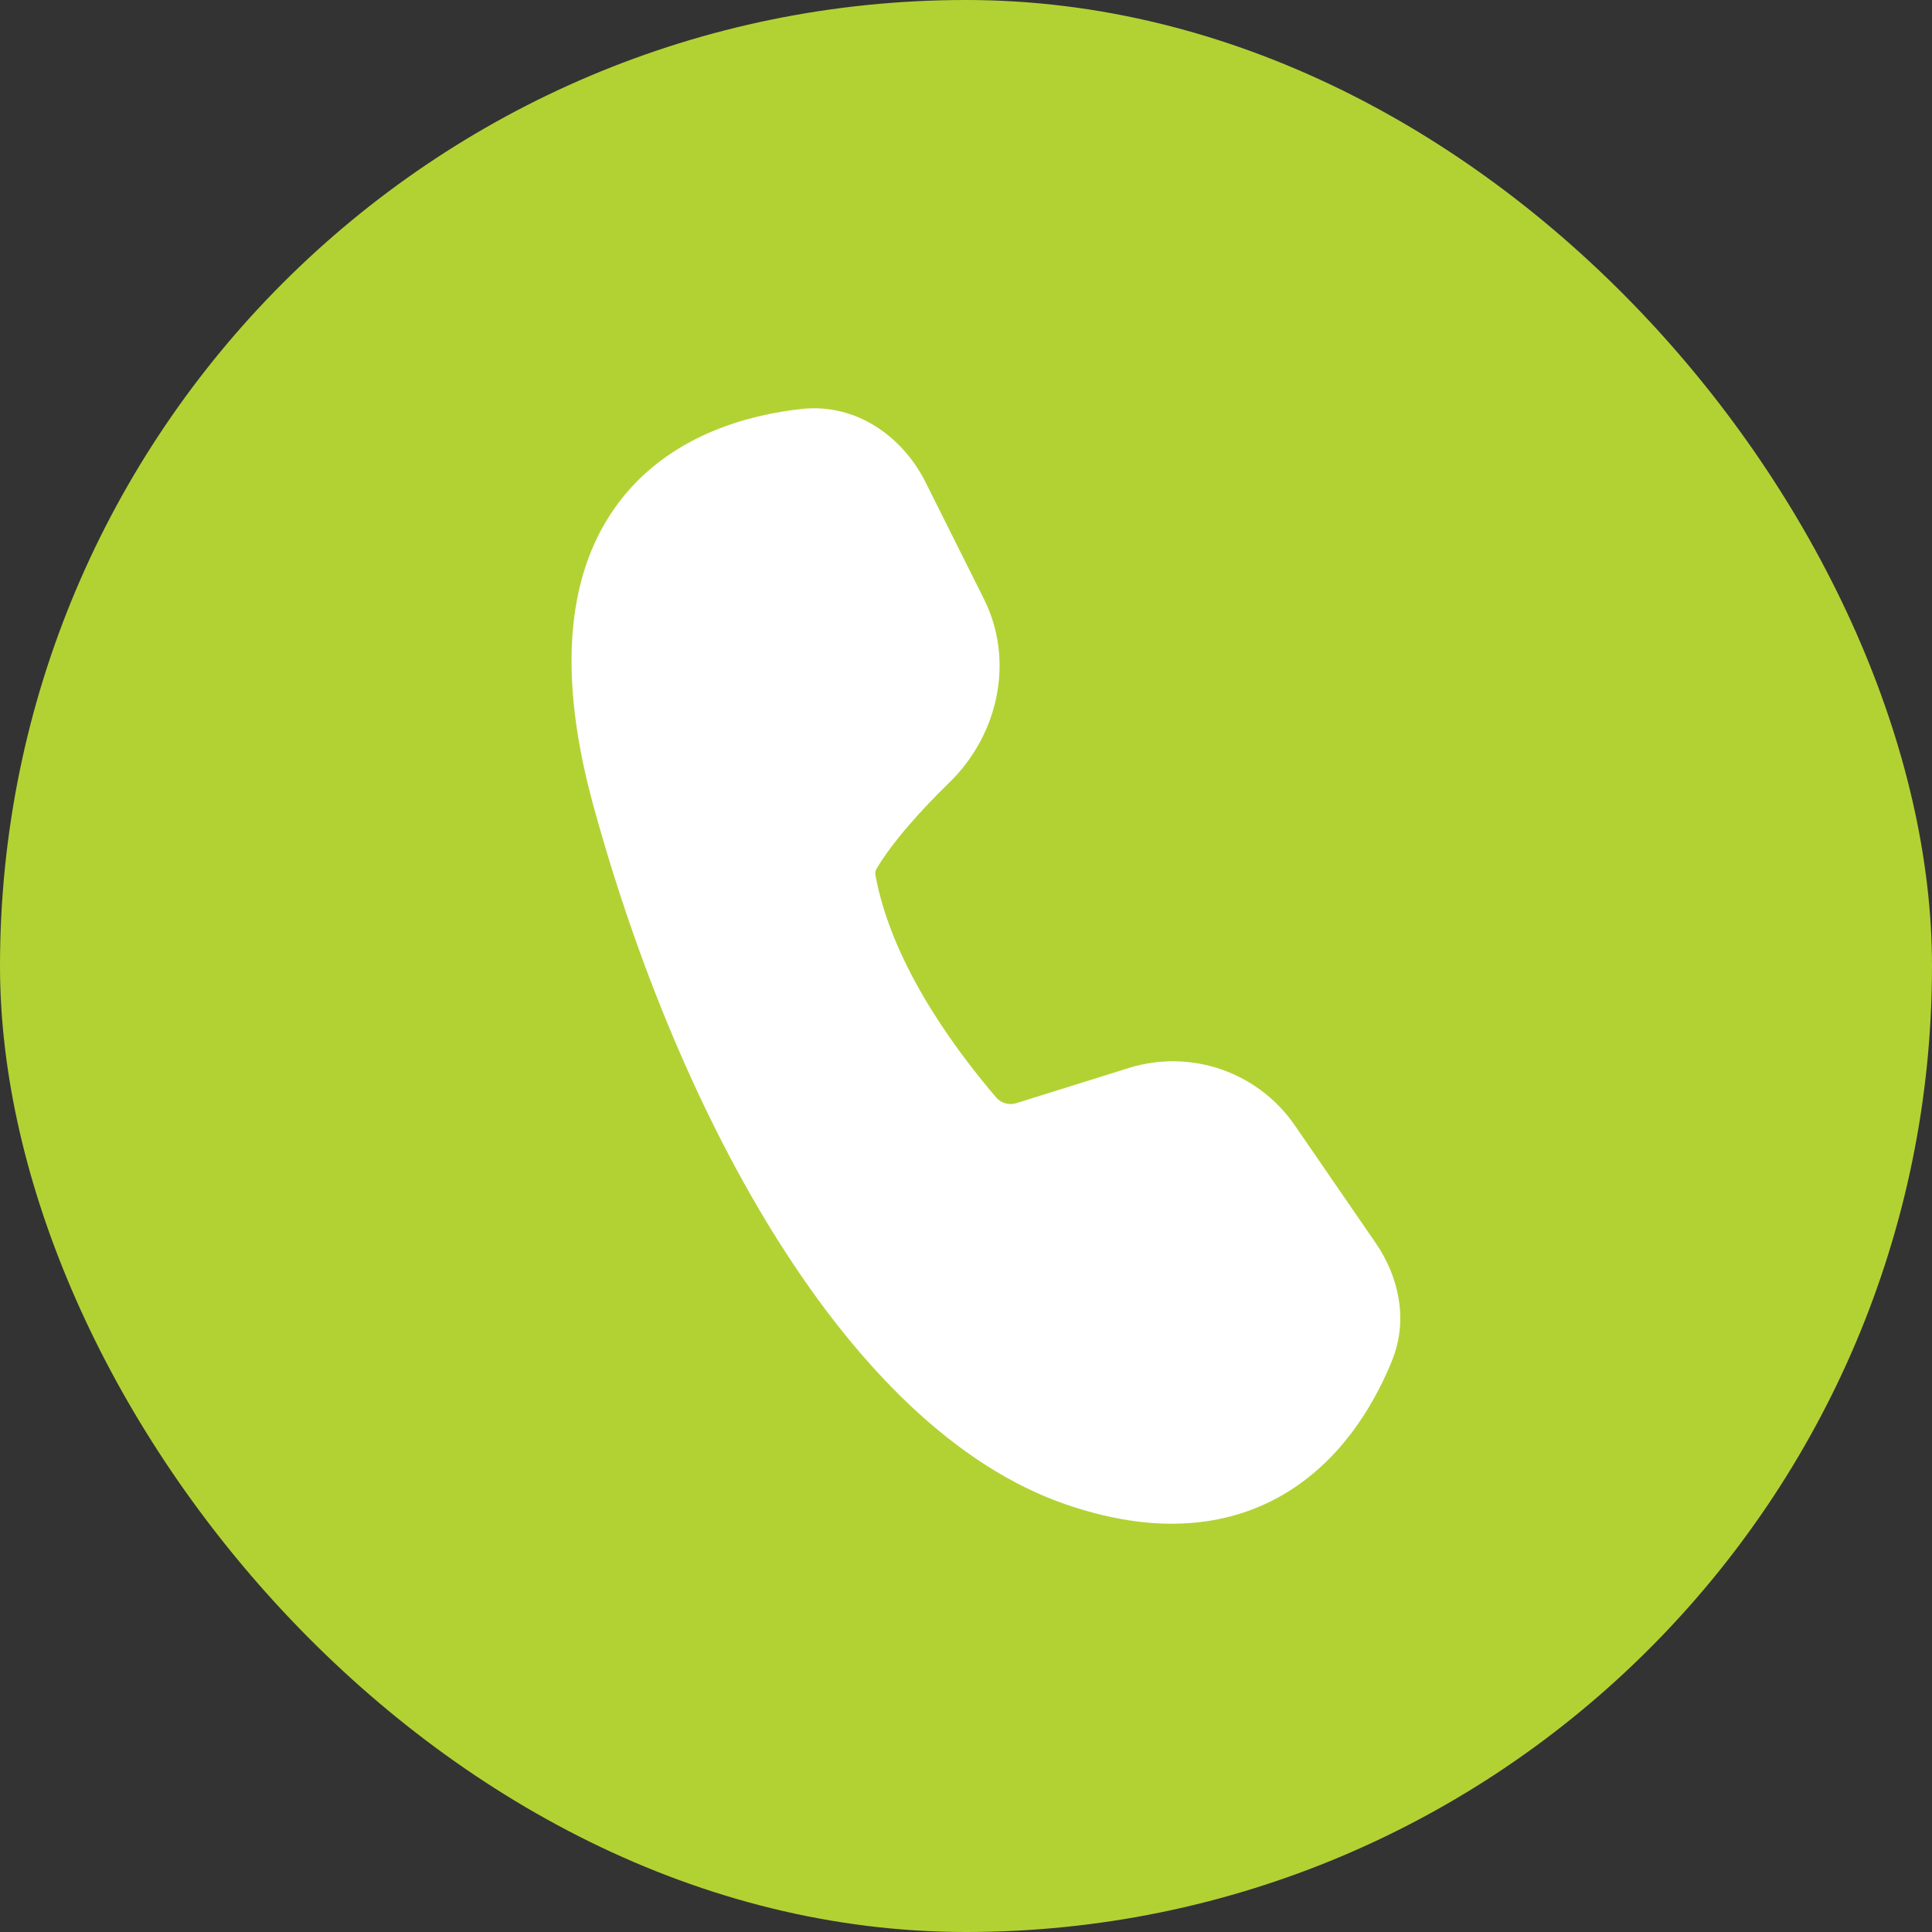
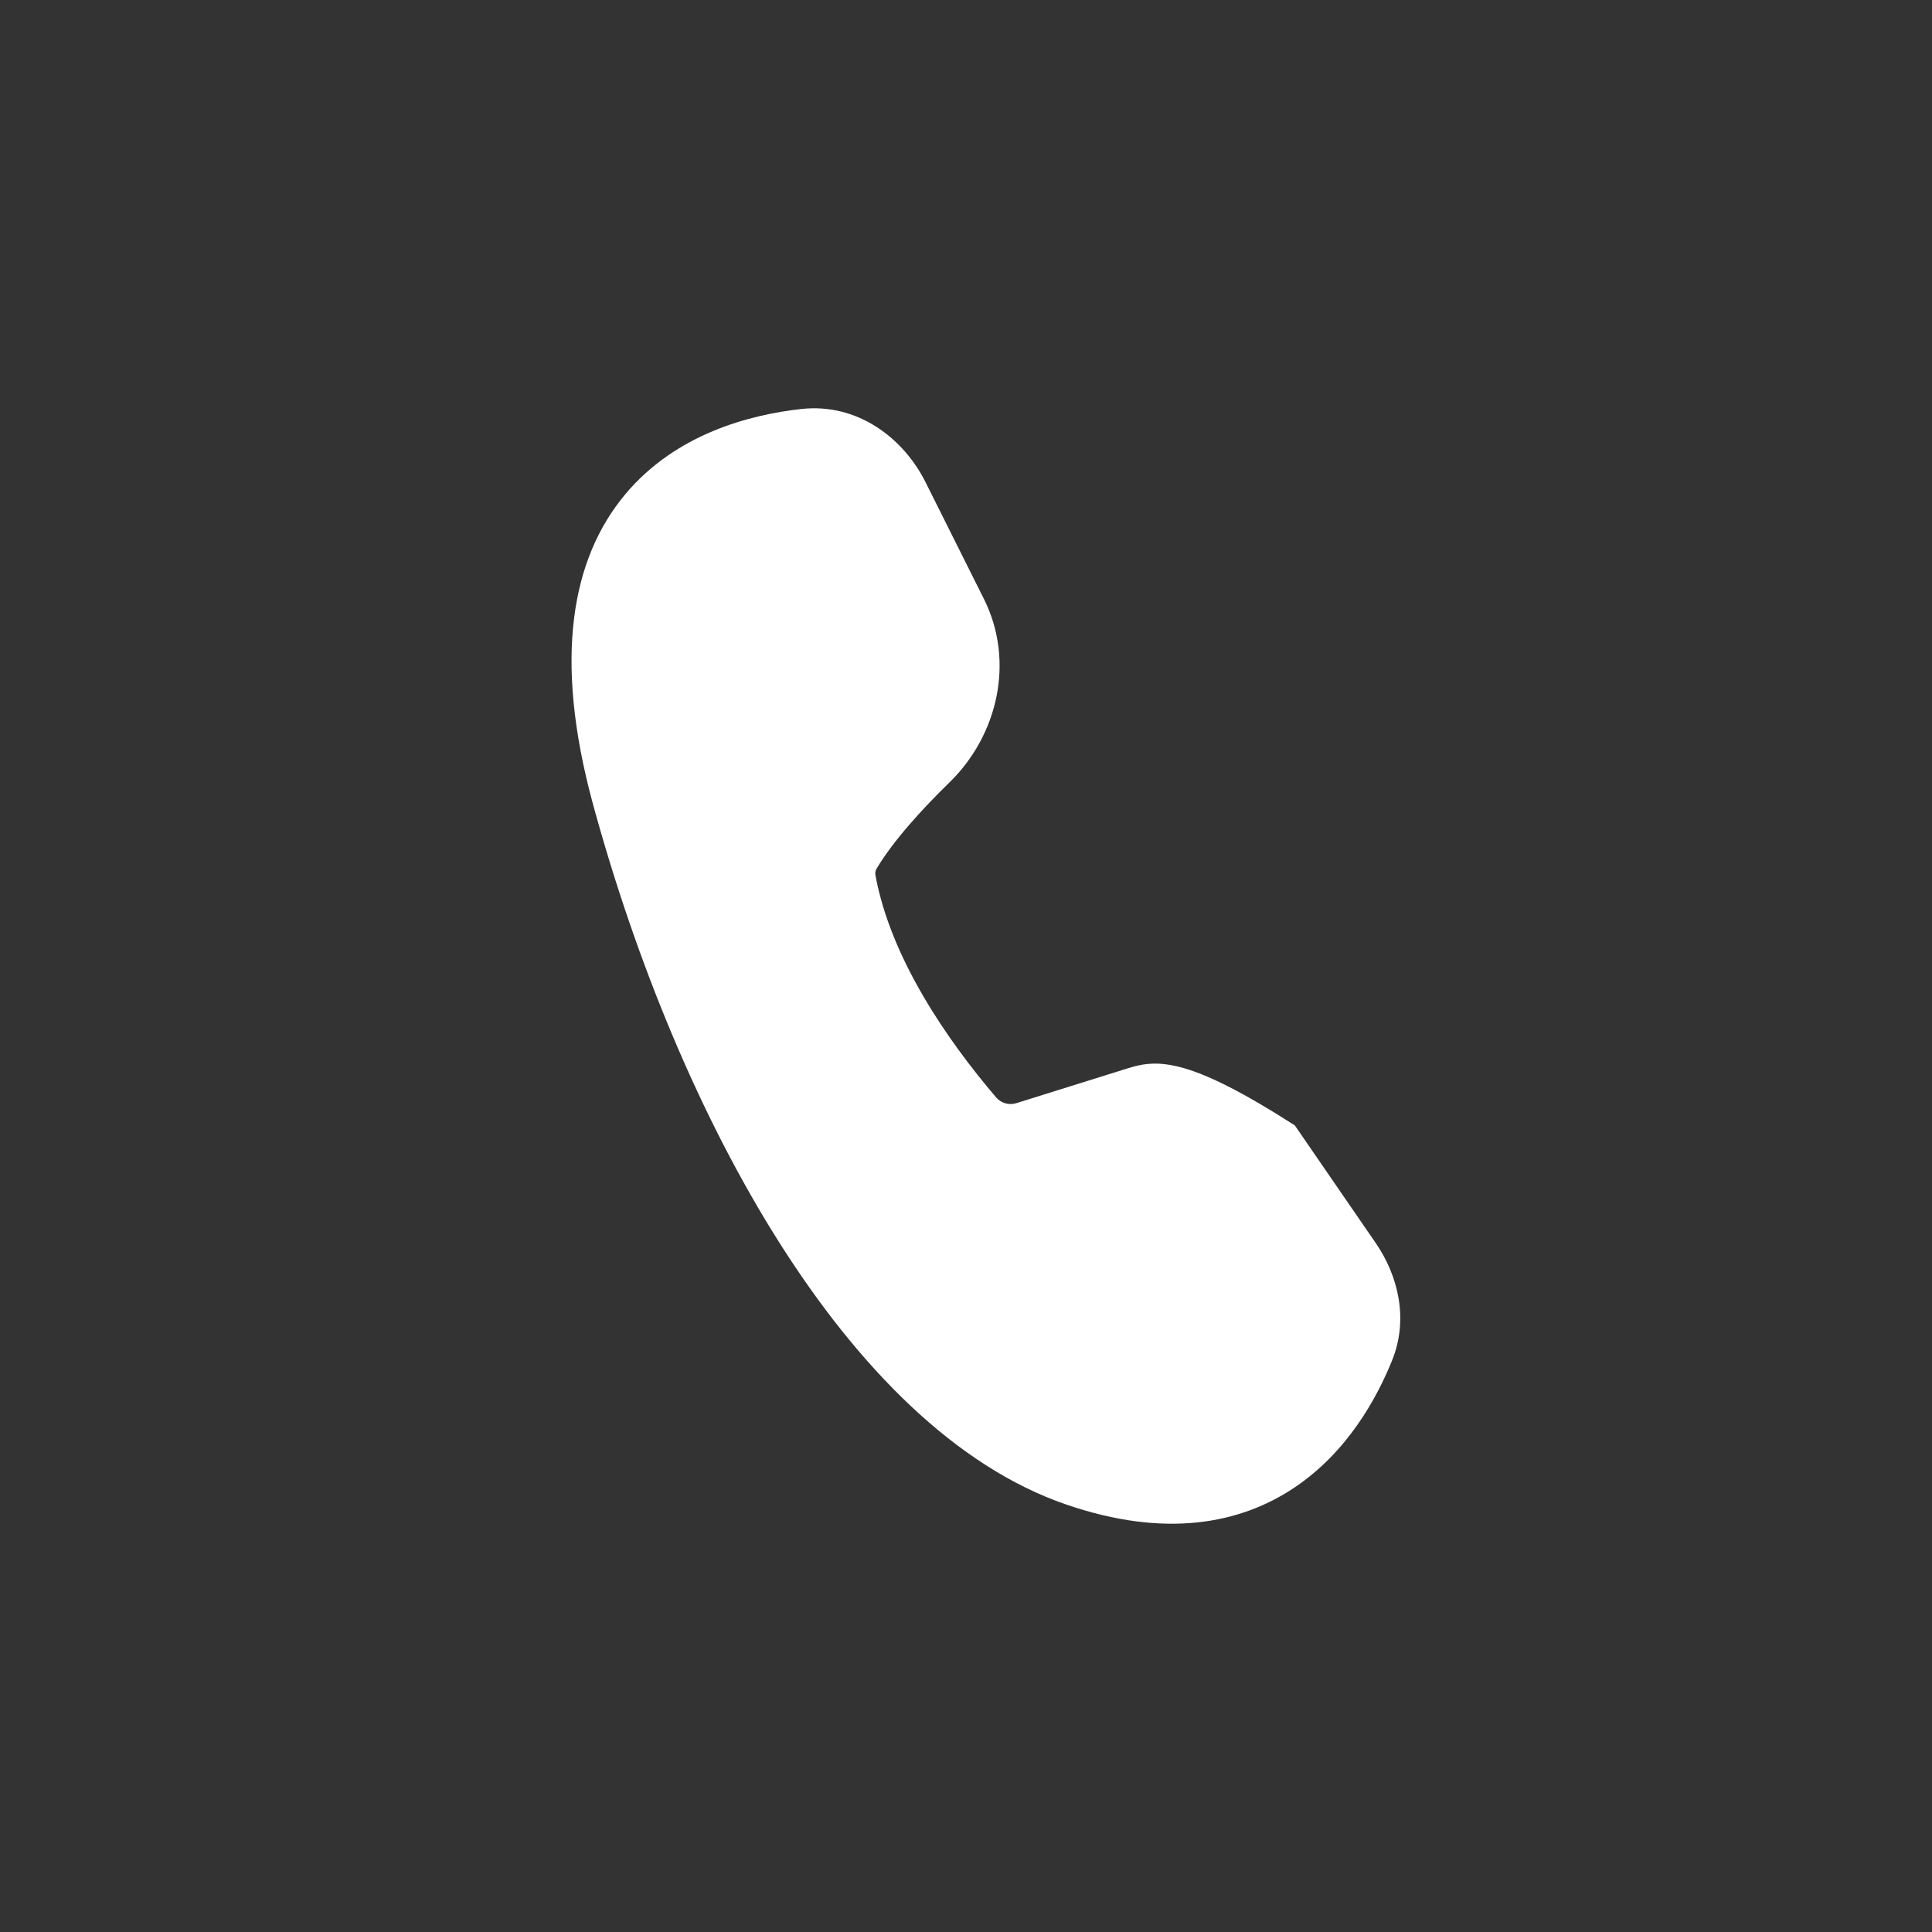
<svg xmlns="http://www.w3.org/2000/svg" width="100" height="100" viewBox="0 0 100 100" fill="none">
  <rect x="0" y="0" width="100" height="100" fill="#333333" stroke="none" />
-   <rect width="100" height="100" rx="50" fill="#B2D234" />
-   <path d="M47.905 24.957C46.768 22.684 44.391 20.845 41.471 21.17C38.859 21.46 34.981 22.431 32.337 25.616C29.623 28.887 28.611 33.989 30.695 41.632C32.921 49.785 36.225 57.824 40.334 64.309C44.411 70.748 49.434 75.901 55.195 77.877C60.291 79.624 64.187 78.895 67.03 76.976C69.771 75.125 71.276 72.341 72.055 70.413C72.927 68.255 72.353 66.008 71.215 64.351L67.019 58.25C66.093 56.901 64.758 55.885 63.212 55.351C61.666 54.816 59.989 54.791 58.427 55.279L52.629 57.092C52.446 57.154 52.248 57.161 52.061 57.113C51.873 57.065 51.704 56.962 51.574 56.819C48.993 53.796 46.101 49.58 45.315 45.313C45.29 45.199 45.307 45.08 45.363 44.977C46.216 43.544 47.685 41.919 49.145 40.497C51.62 38.088 52.557 34.258 50.924 30.995L47.905 24.957Z" fill="white" />
+   <path d="M47.905 24.957C46.768 22.684 44.391 20.845 41.471 21.17C38.859 21.46 34.981 22.431 32.337 25.616C29.623 28.887 28.611 33.989 30.695 41.632C32.921 49.785 36.225 57.824 40.334 64.309C44.411 70.748 49.434 75.901 55.195 77.877C60.291 79.624 64.187 78.895 67.03 76.976C69.771 75.125 71.276 72.341 72.055 70.413C72.927 68.255 72.353 66.008 71.215 64.351L67.019 58.25C61.666 54.816 59.989 54.791 58.427 55.279L52.629 57.092C52.446 57.154 52.248 57.161 52.061 57.113C51.873 57.065 51.704 56.962 51.574 56.819C48.993 53.796 46.101 49.58 45.315 45.313C45.29 45.199 45.307 45.08 45.363 44.977C46.216 43.544 47.685 41.919 49.145 40.497C51.62 38.088 52.557 34.258 50.924 30.995L47.905 24.957Z" fill="white" />
</svg>